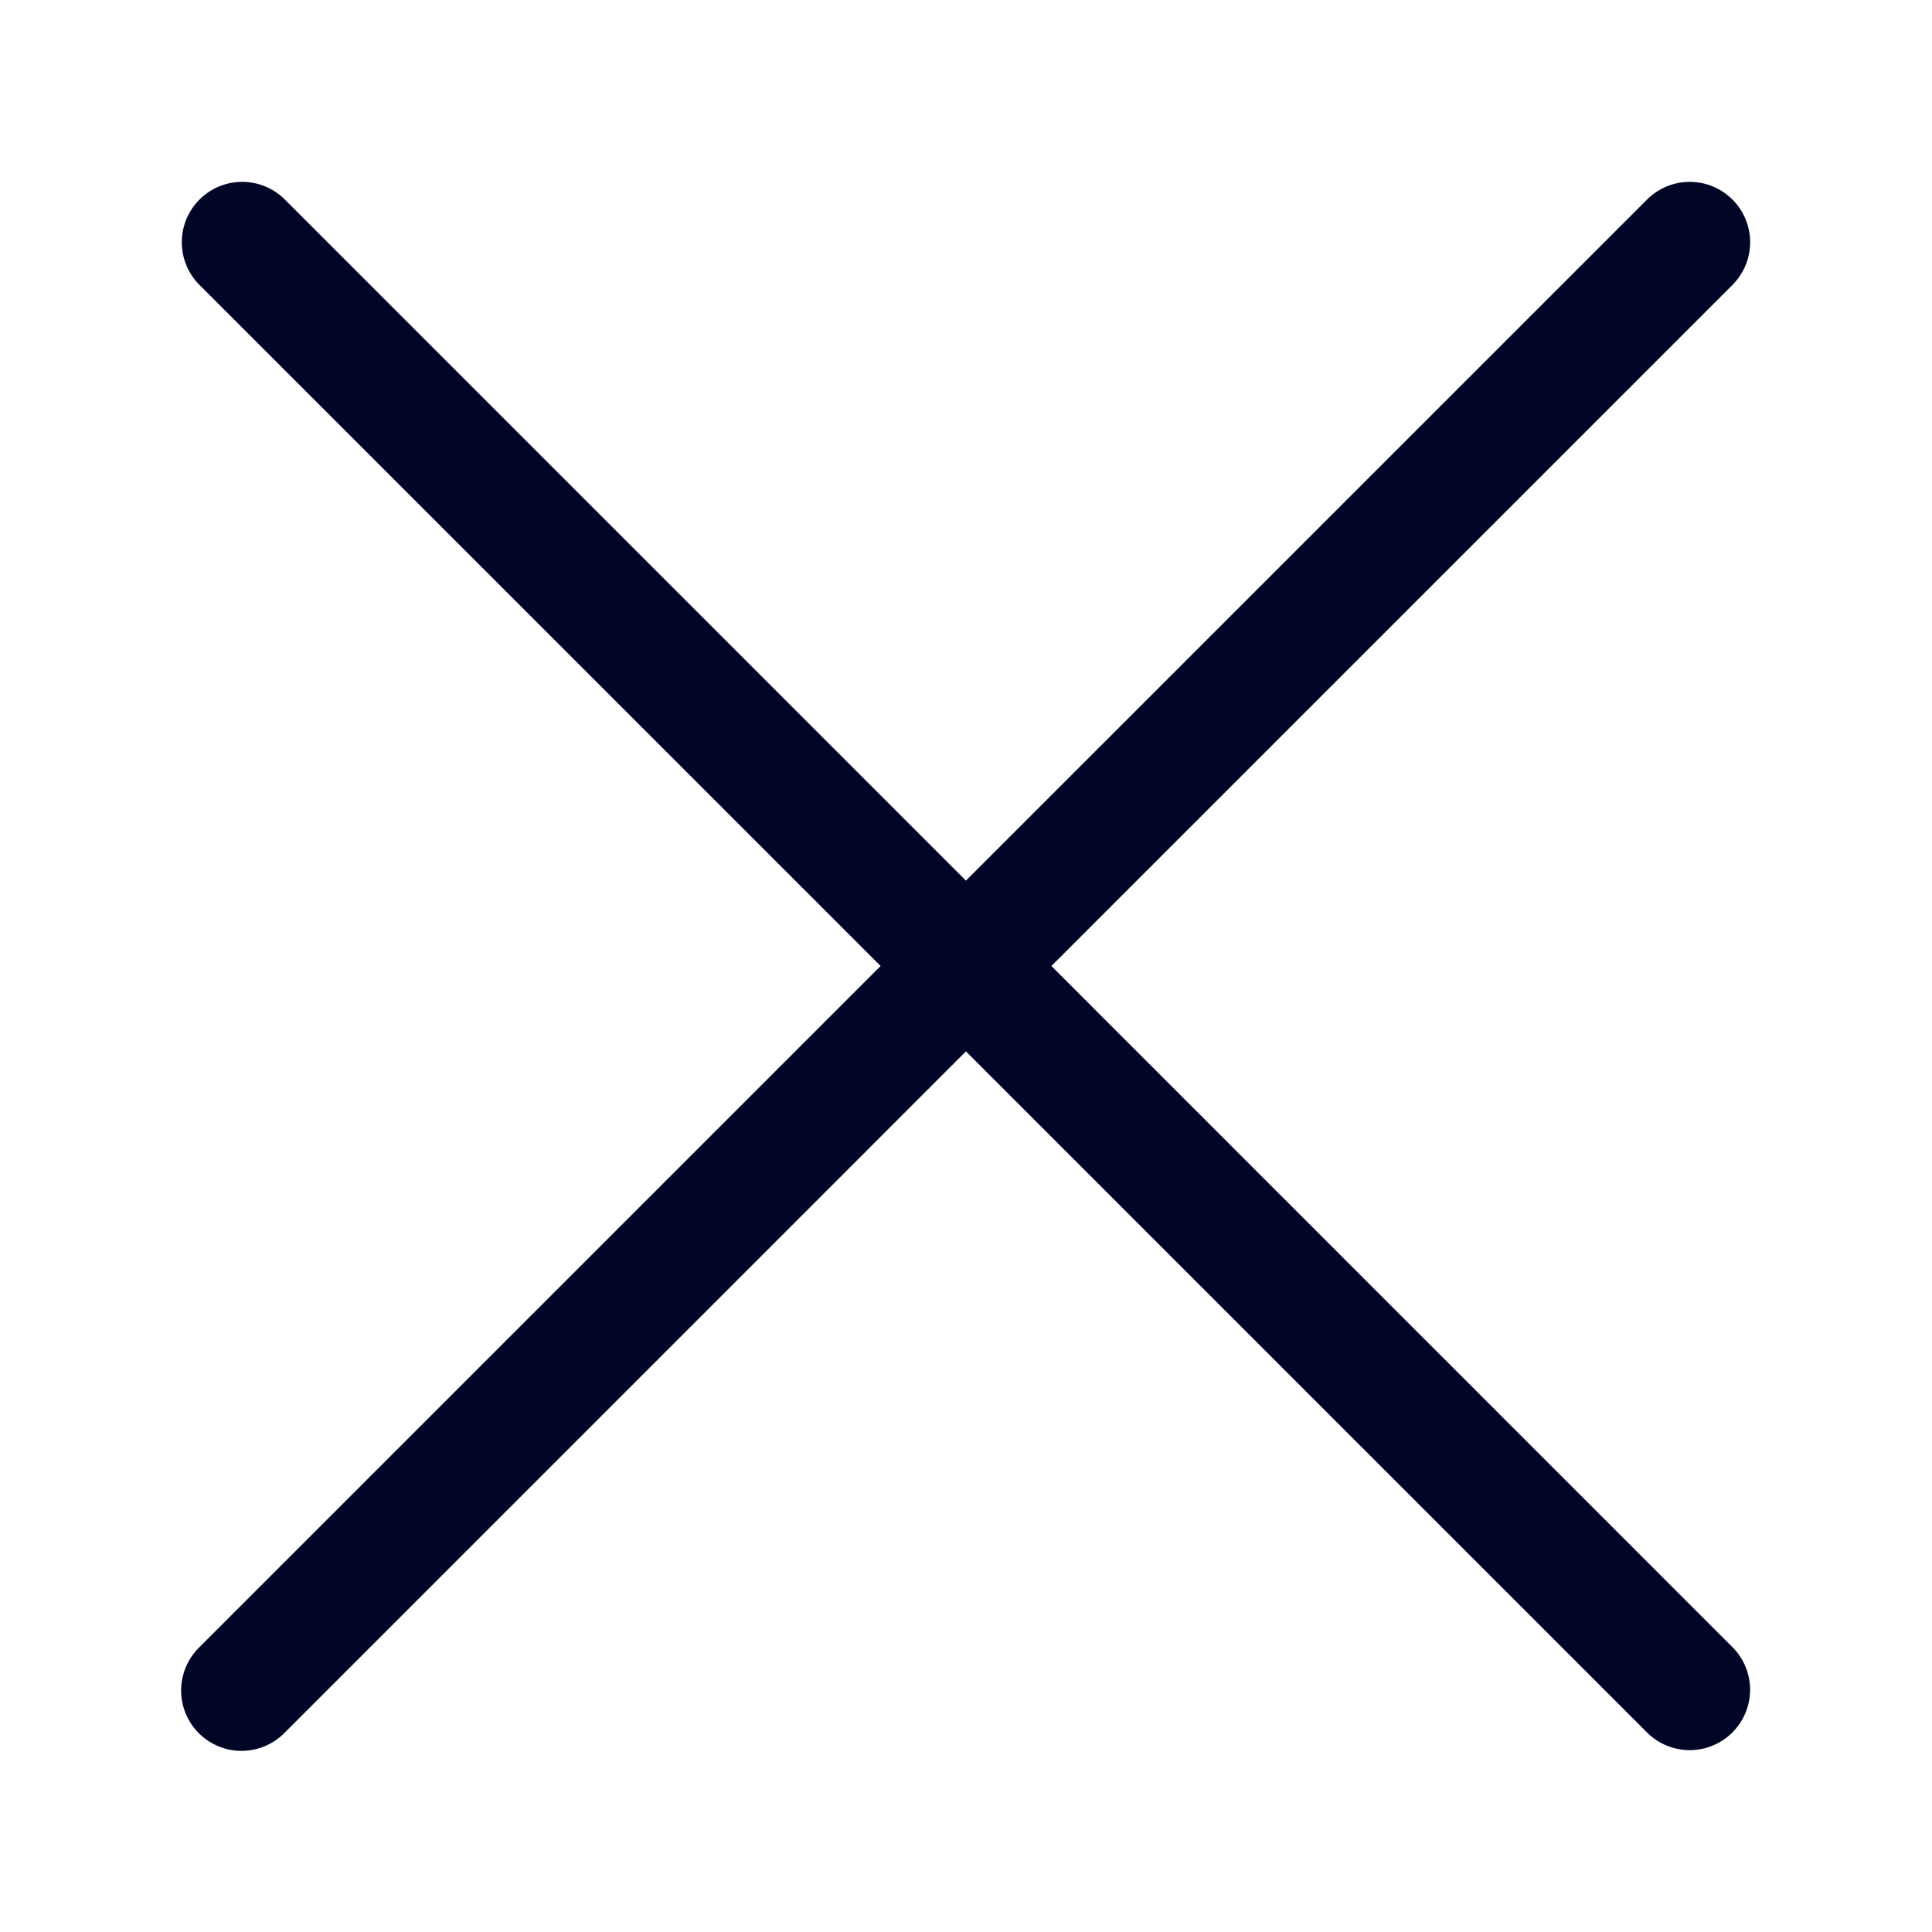
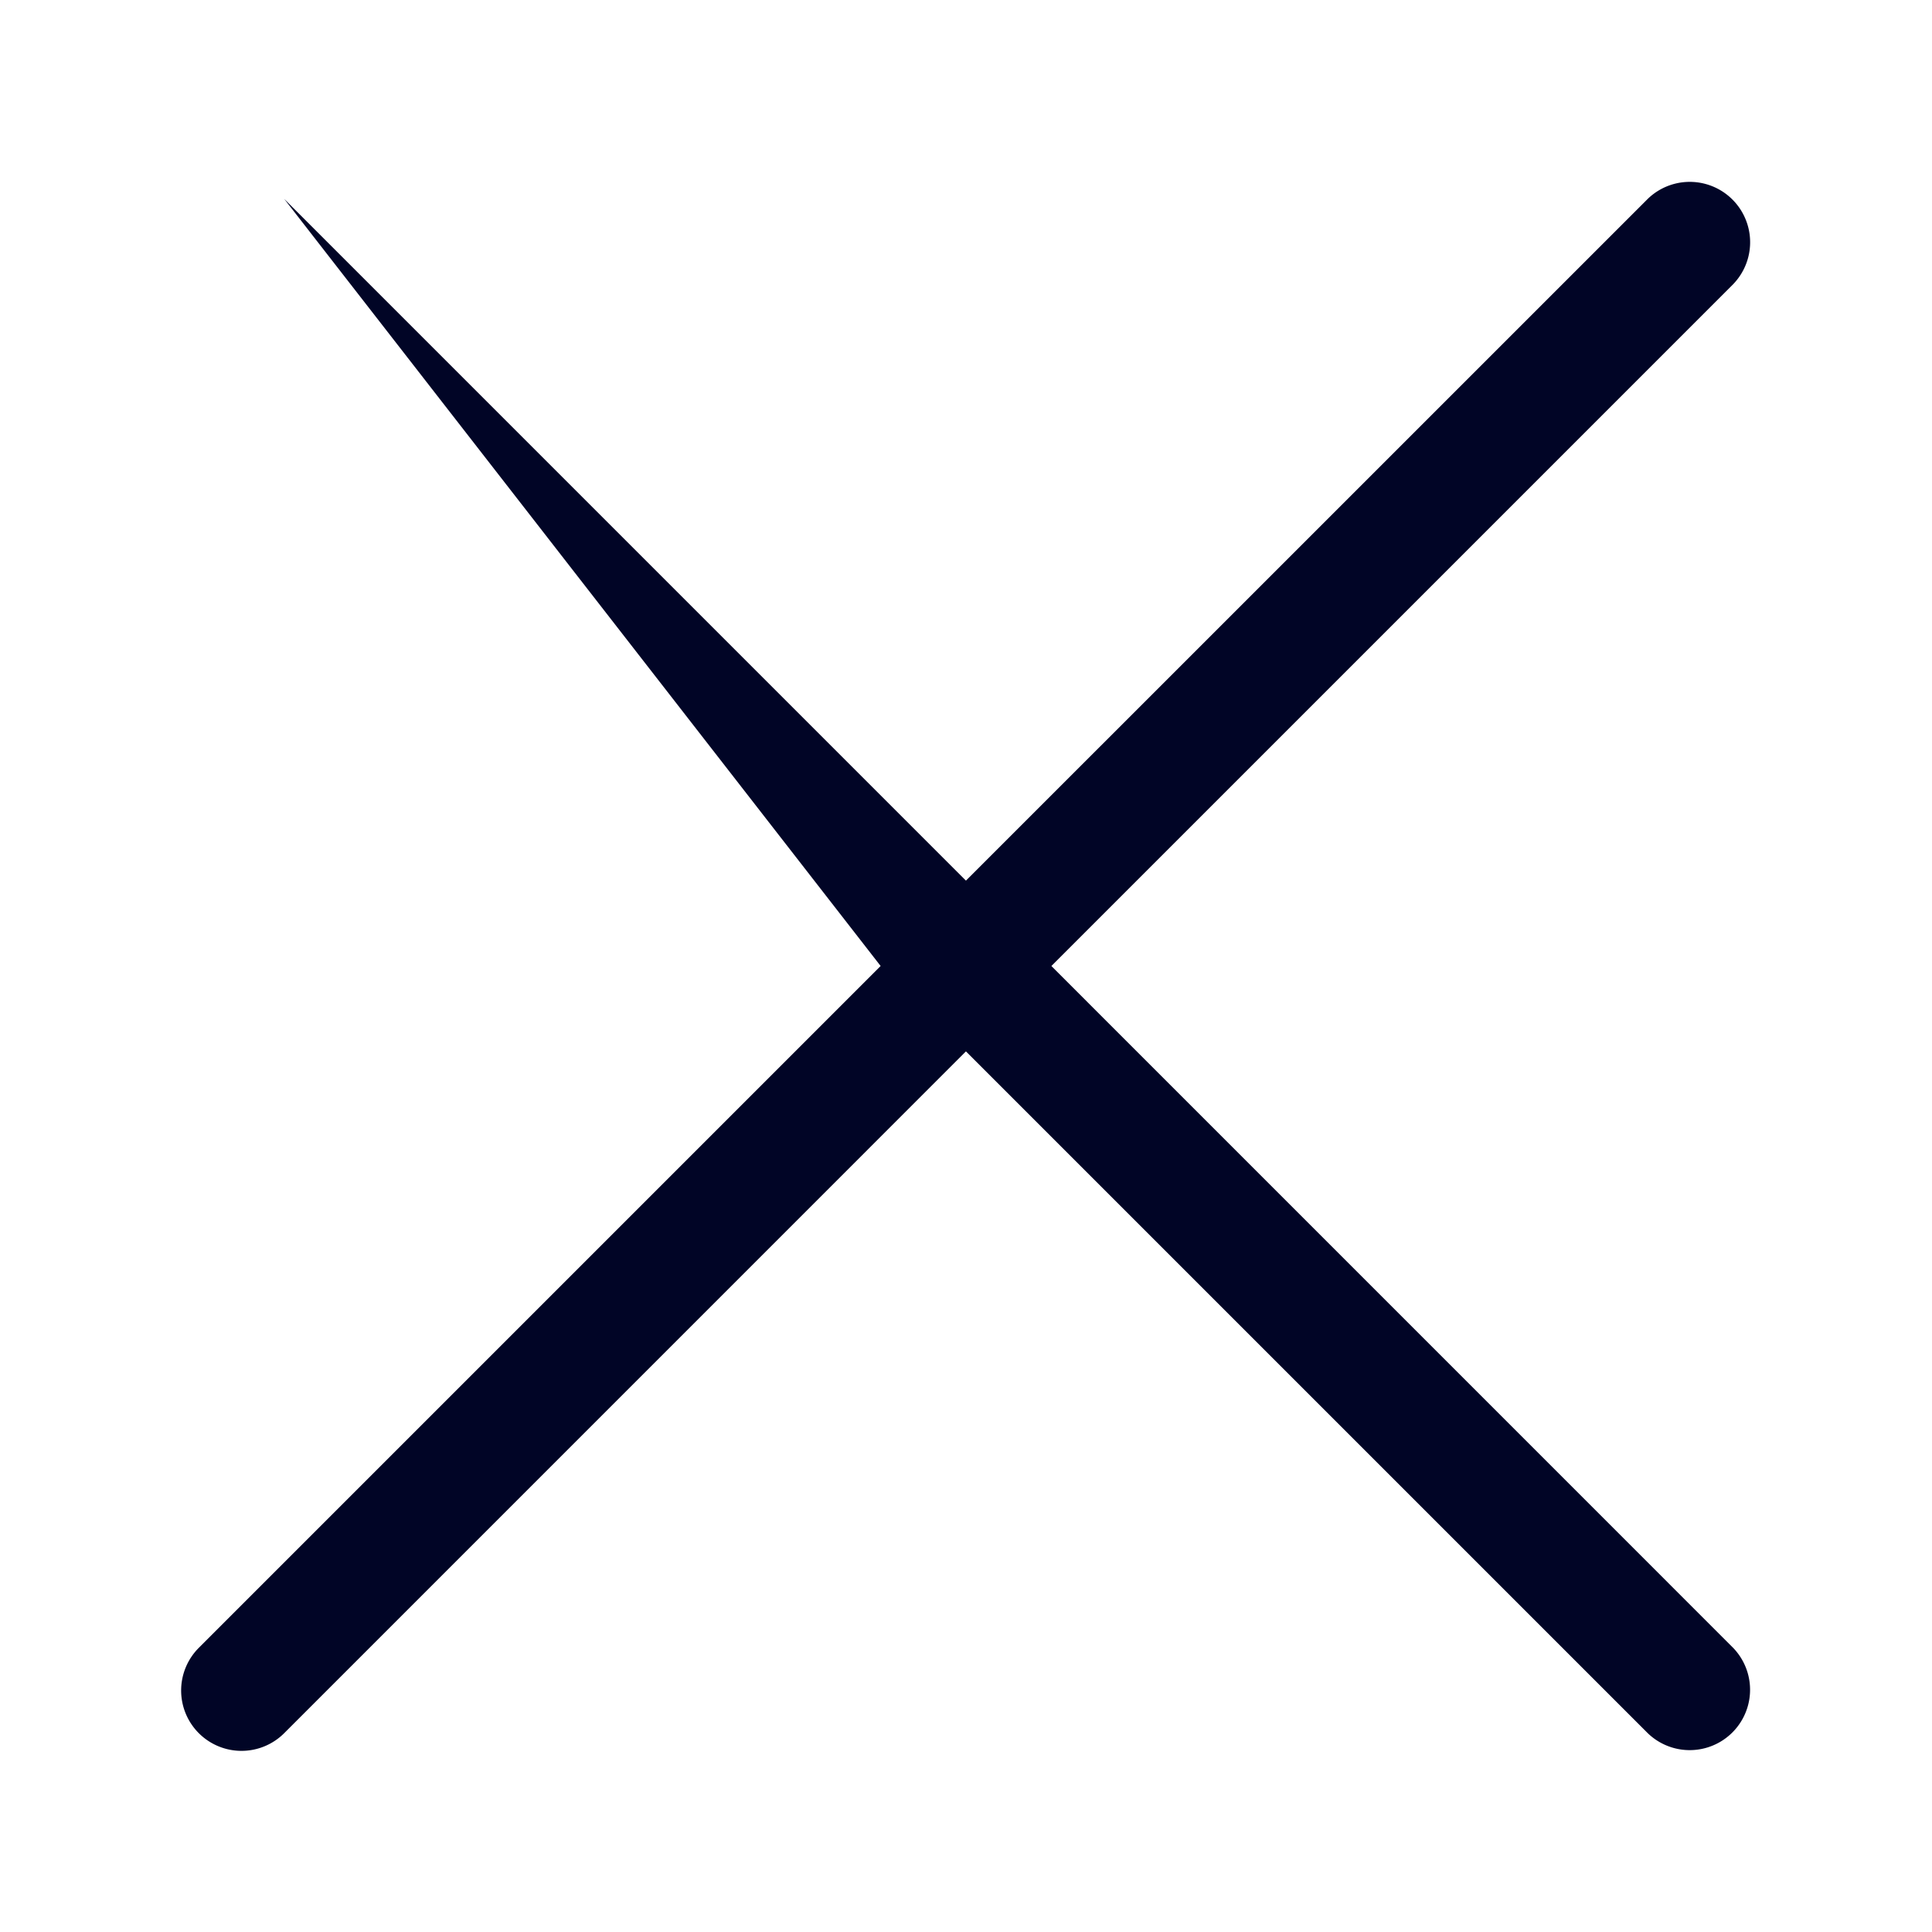
<svg xmlns="http://www.w3.org/2000/svg" width="32" height="32" viewBox="0 0 32 32">
  <g transform="translate(-1480 -1111)">
-     <rect width="32" height="32" transform="translate(1480 1111)" fill="#010526" opacity="0" />
    <g transform="translate(-122.001 827)">
-       <path d="M1605.294,312.707a1,1,0,0,0,1.414,0L1618,301.414l11.293,11.293a1,1,0,0,0,1.414-1.414L1619.415,300l11.293-11.293a1,1,0,0,0-1.414-1.414L1618,298.586l-11.293-11.293a1,1,0,0,0-1.414,1.414L1616.587,300l-11.293,11.293A1,1,0,0,0,1605.294,312.707Z" fill="#010526" />
+       <path d="M1605.294,312.707a1,1,0,0,0,1.414,0L1618,301.414l11.293,11.293a1,1,0,0,0,1.414-1.414L1619.415,300l11.293-11.293a1,1,0,0,0-1.414-1.414L1618,298.586l-11.293-11.293L1616.587,300l-11.293,11.293A1,1,0,0,0,1605.294,312.707Z" fill="#010526" />
    </g>
  </g>
</svg>